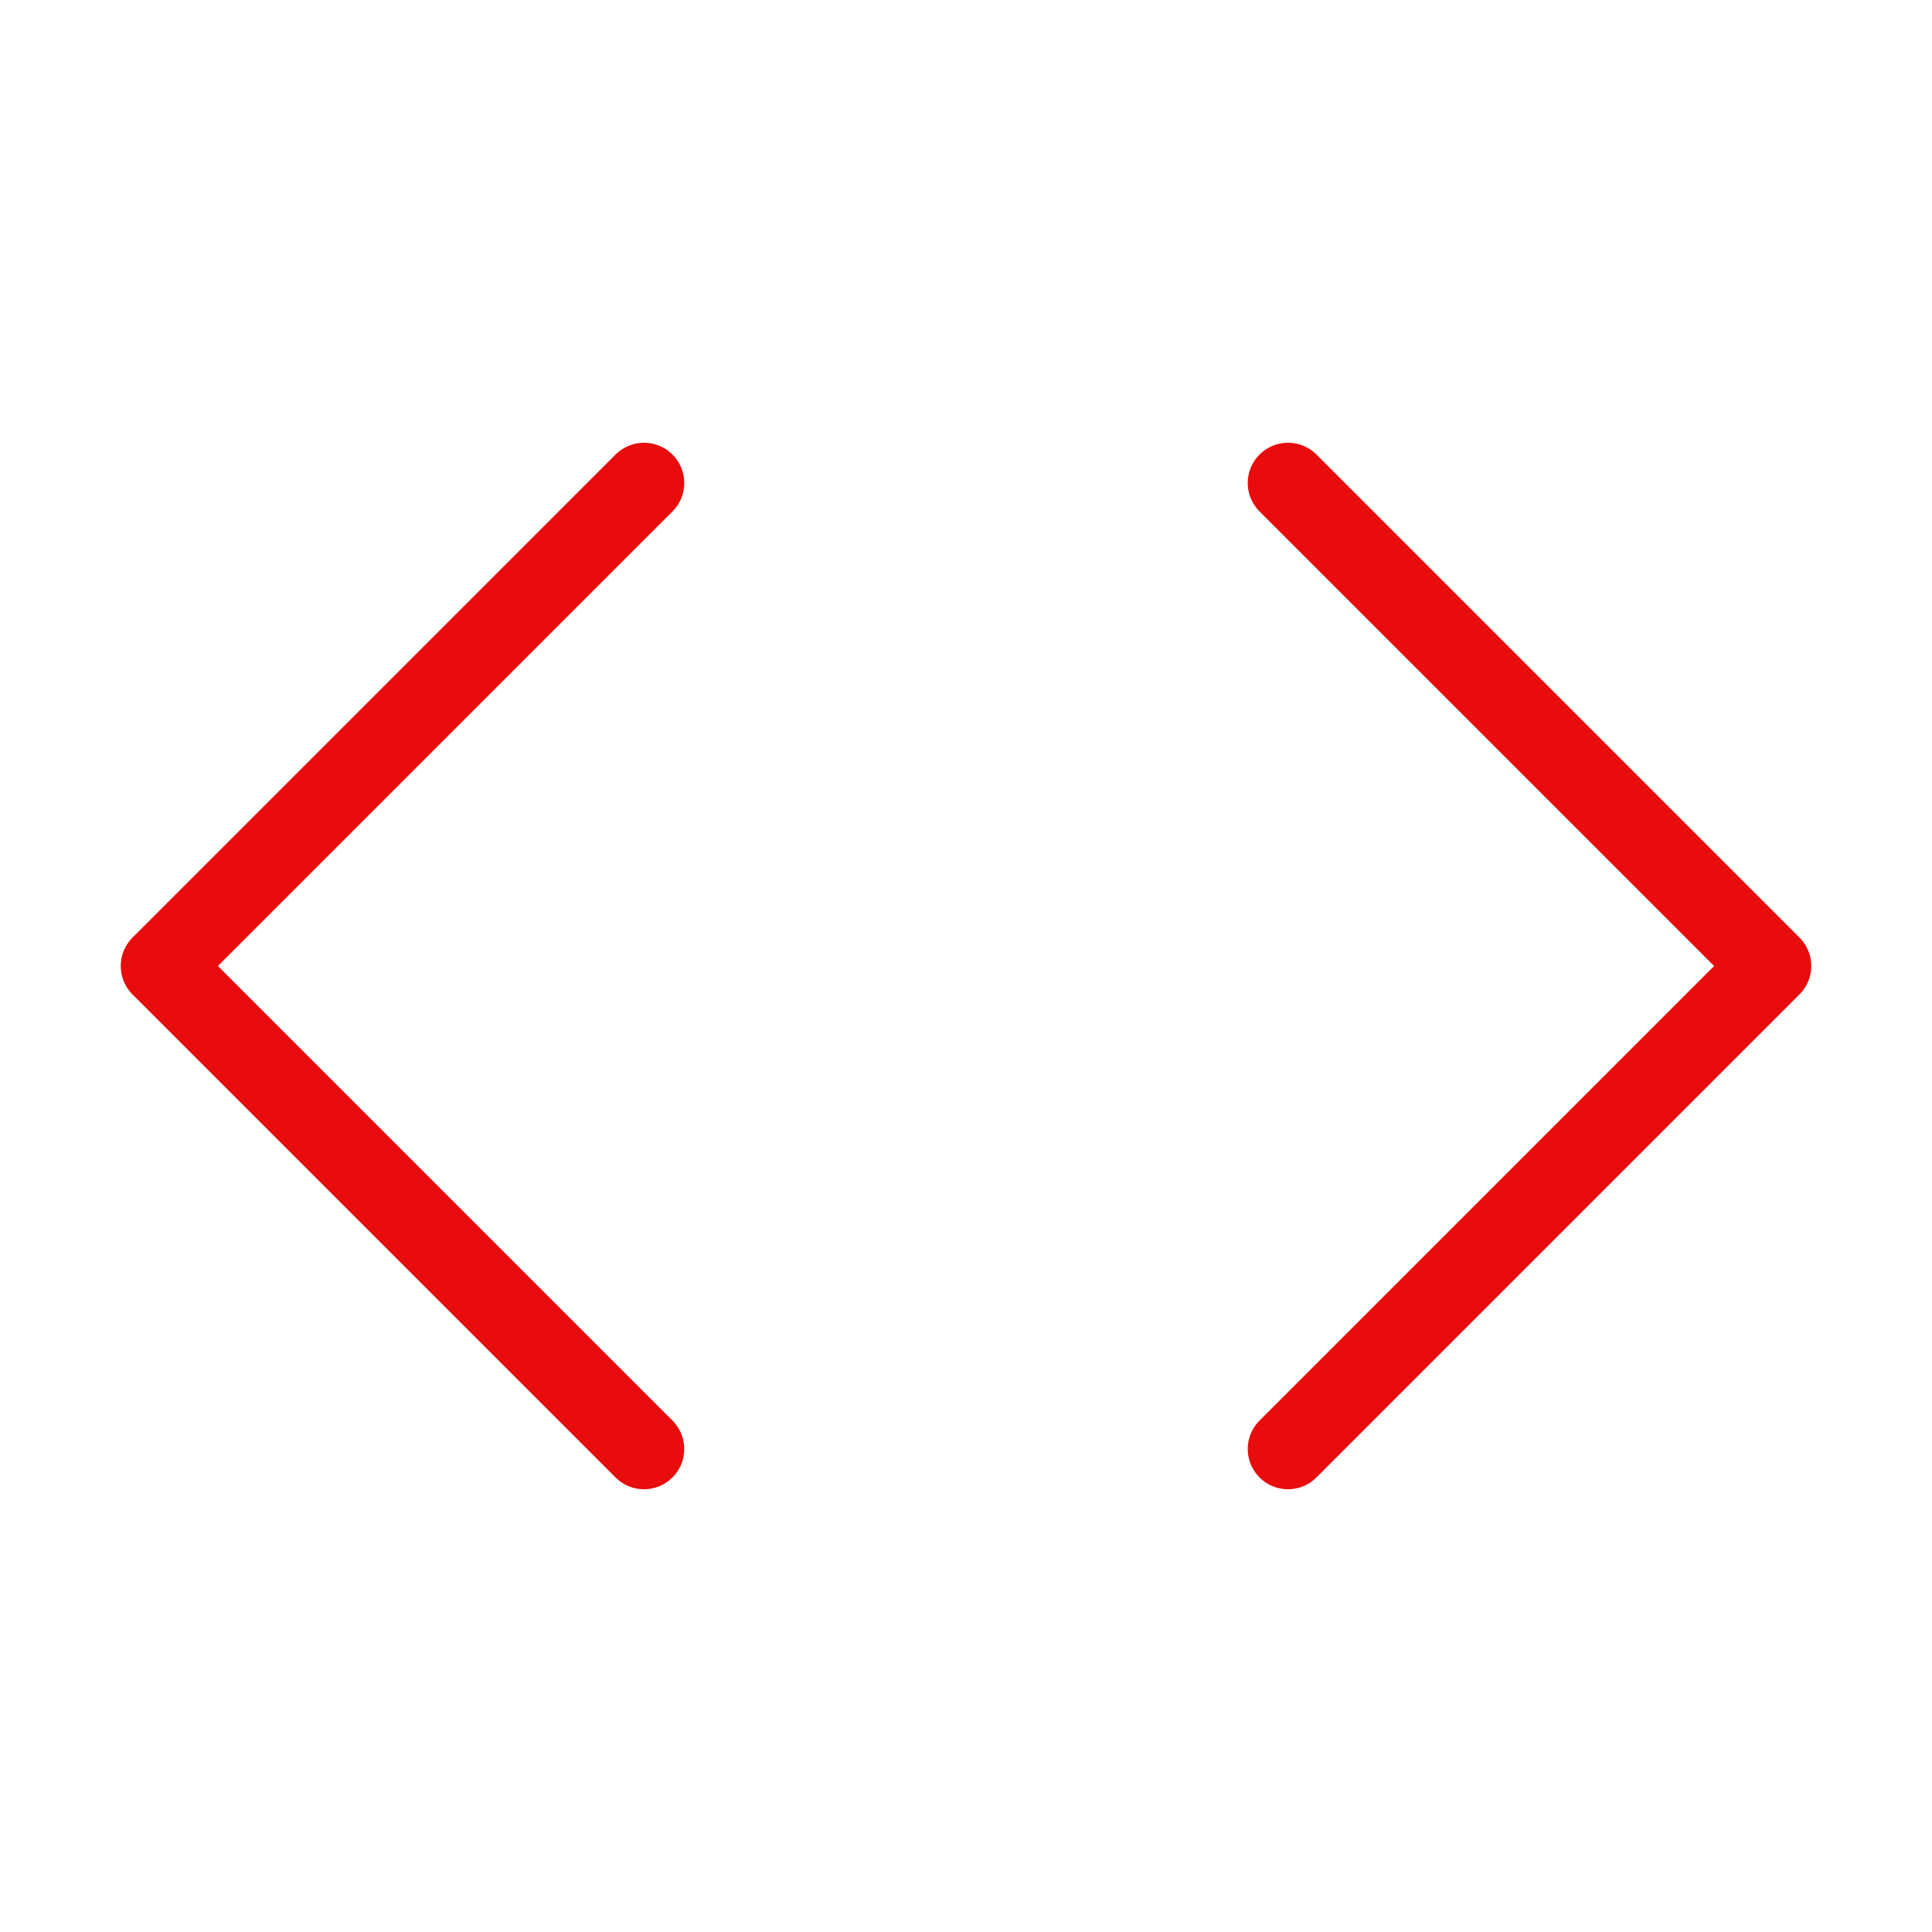
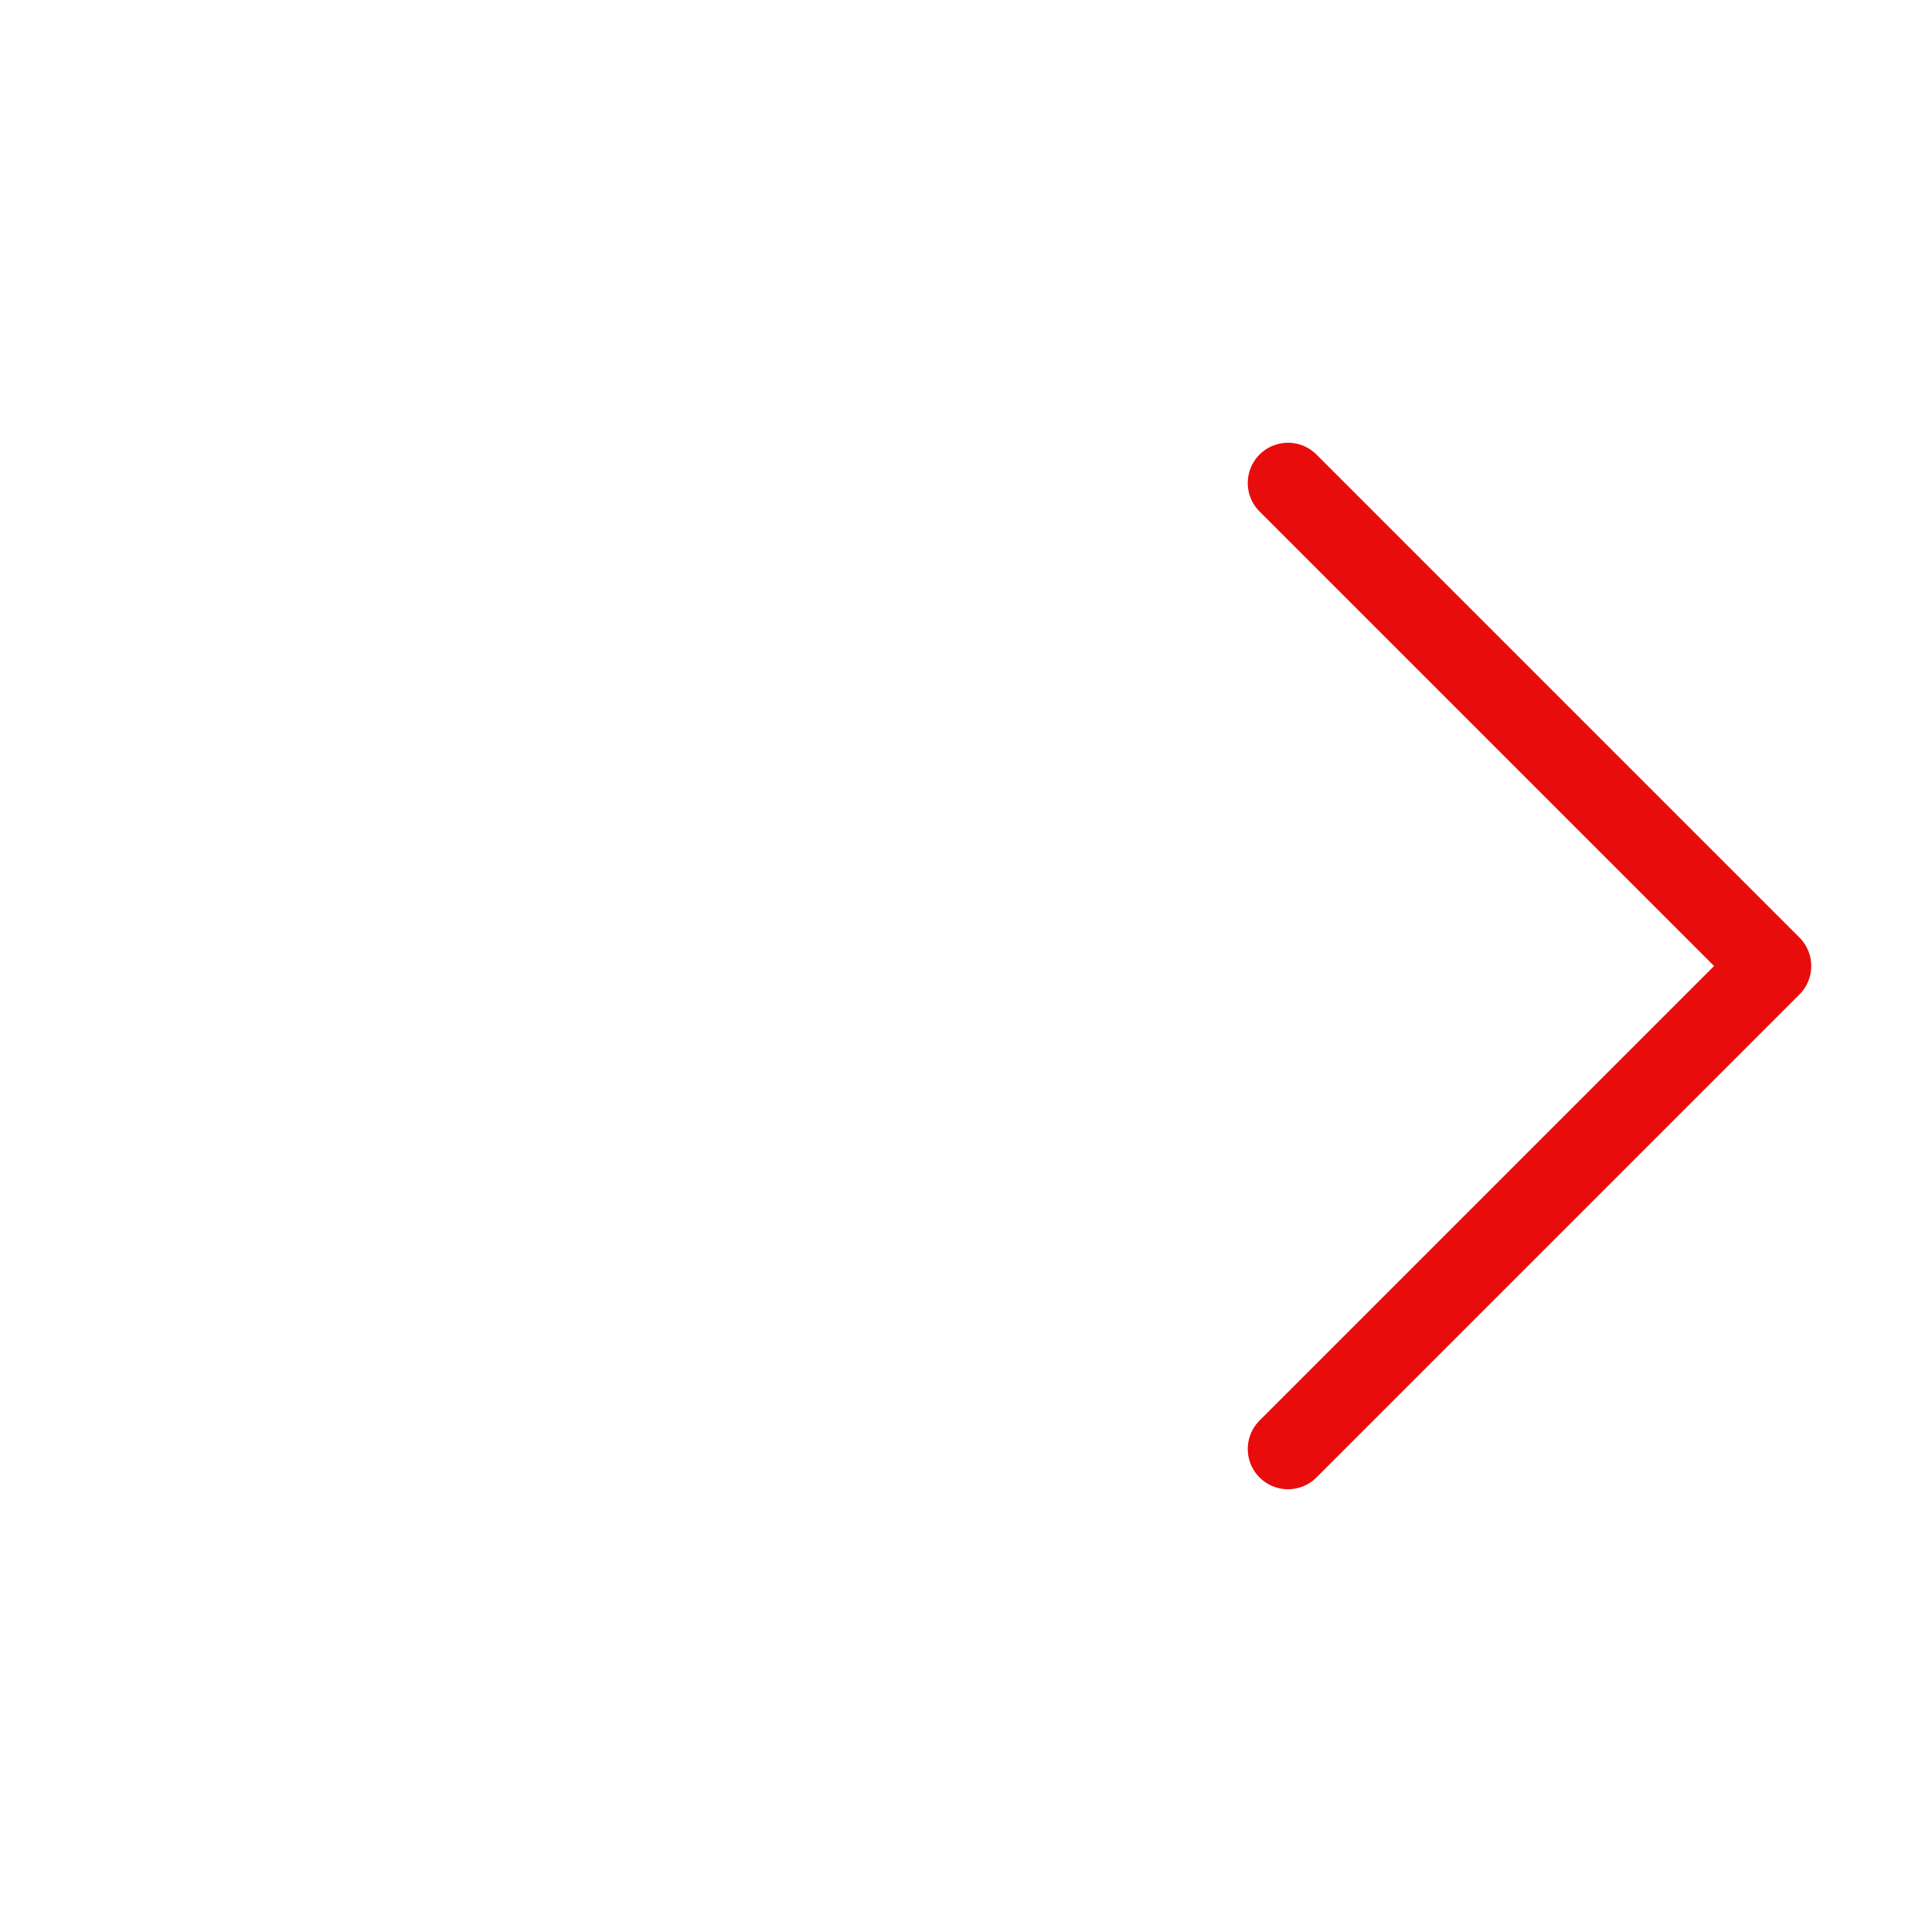
<svg xmlns="http://www.w3.org/2000/svg" width="256" height="256" viewBox="0 0 24 24" fill="none" stroke="#e90c0c" stroke-width="1" stroke-linecap="round" stroke-linejoin="round" class="lucide lucide-code-icon lucide-code">
  <path d="m16 18 6-6-6-6" />
-   <path d="m8 6-6 6 6 6" />
</svg>